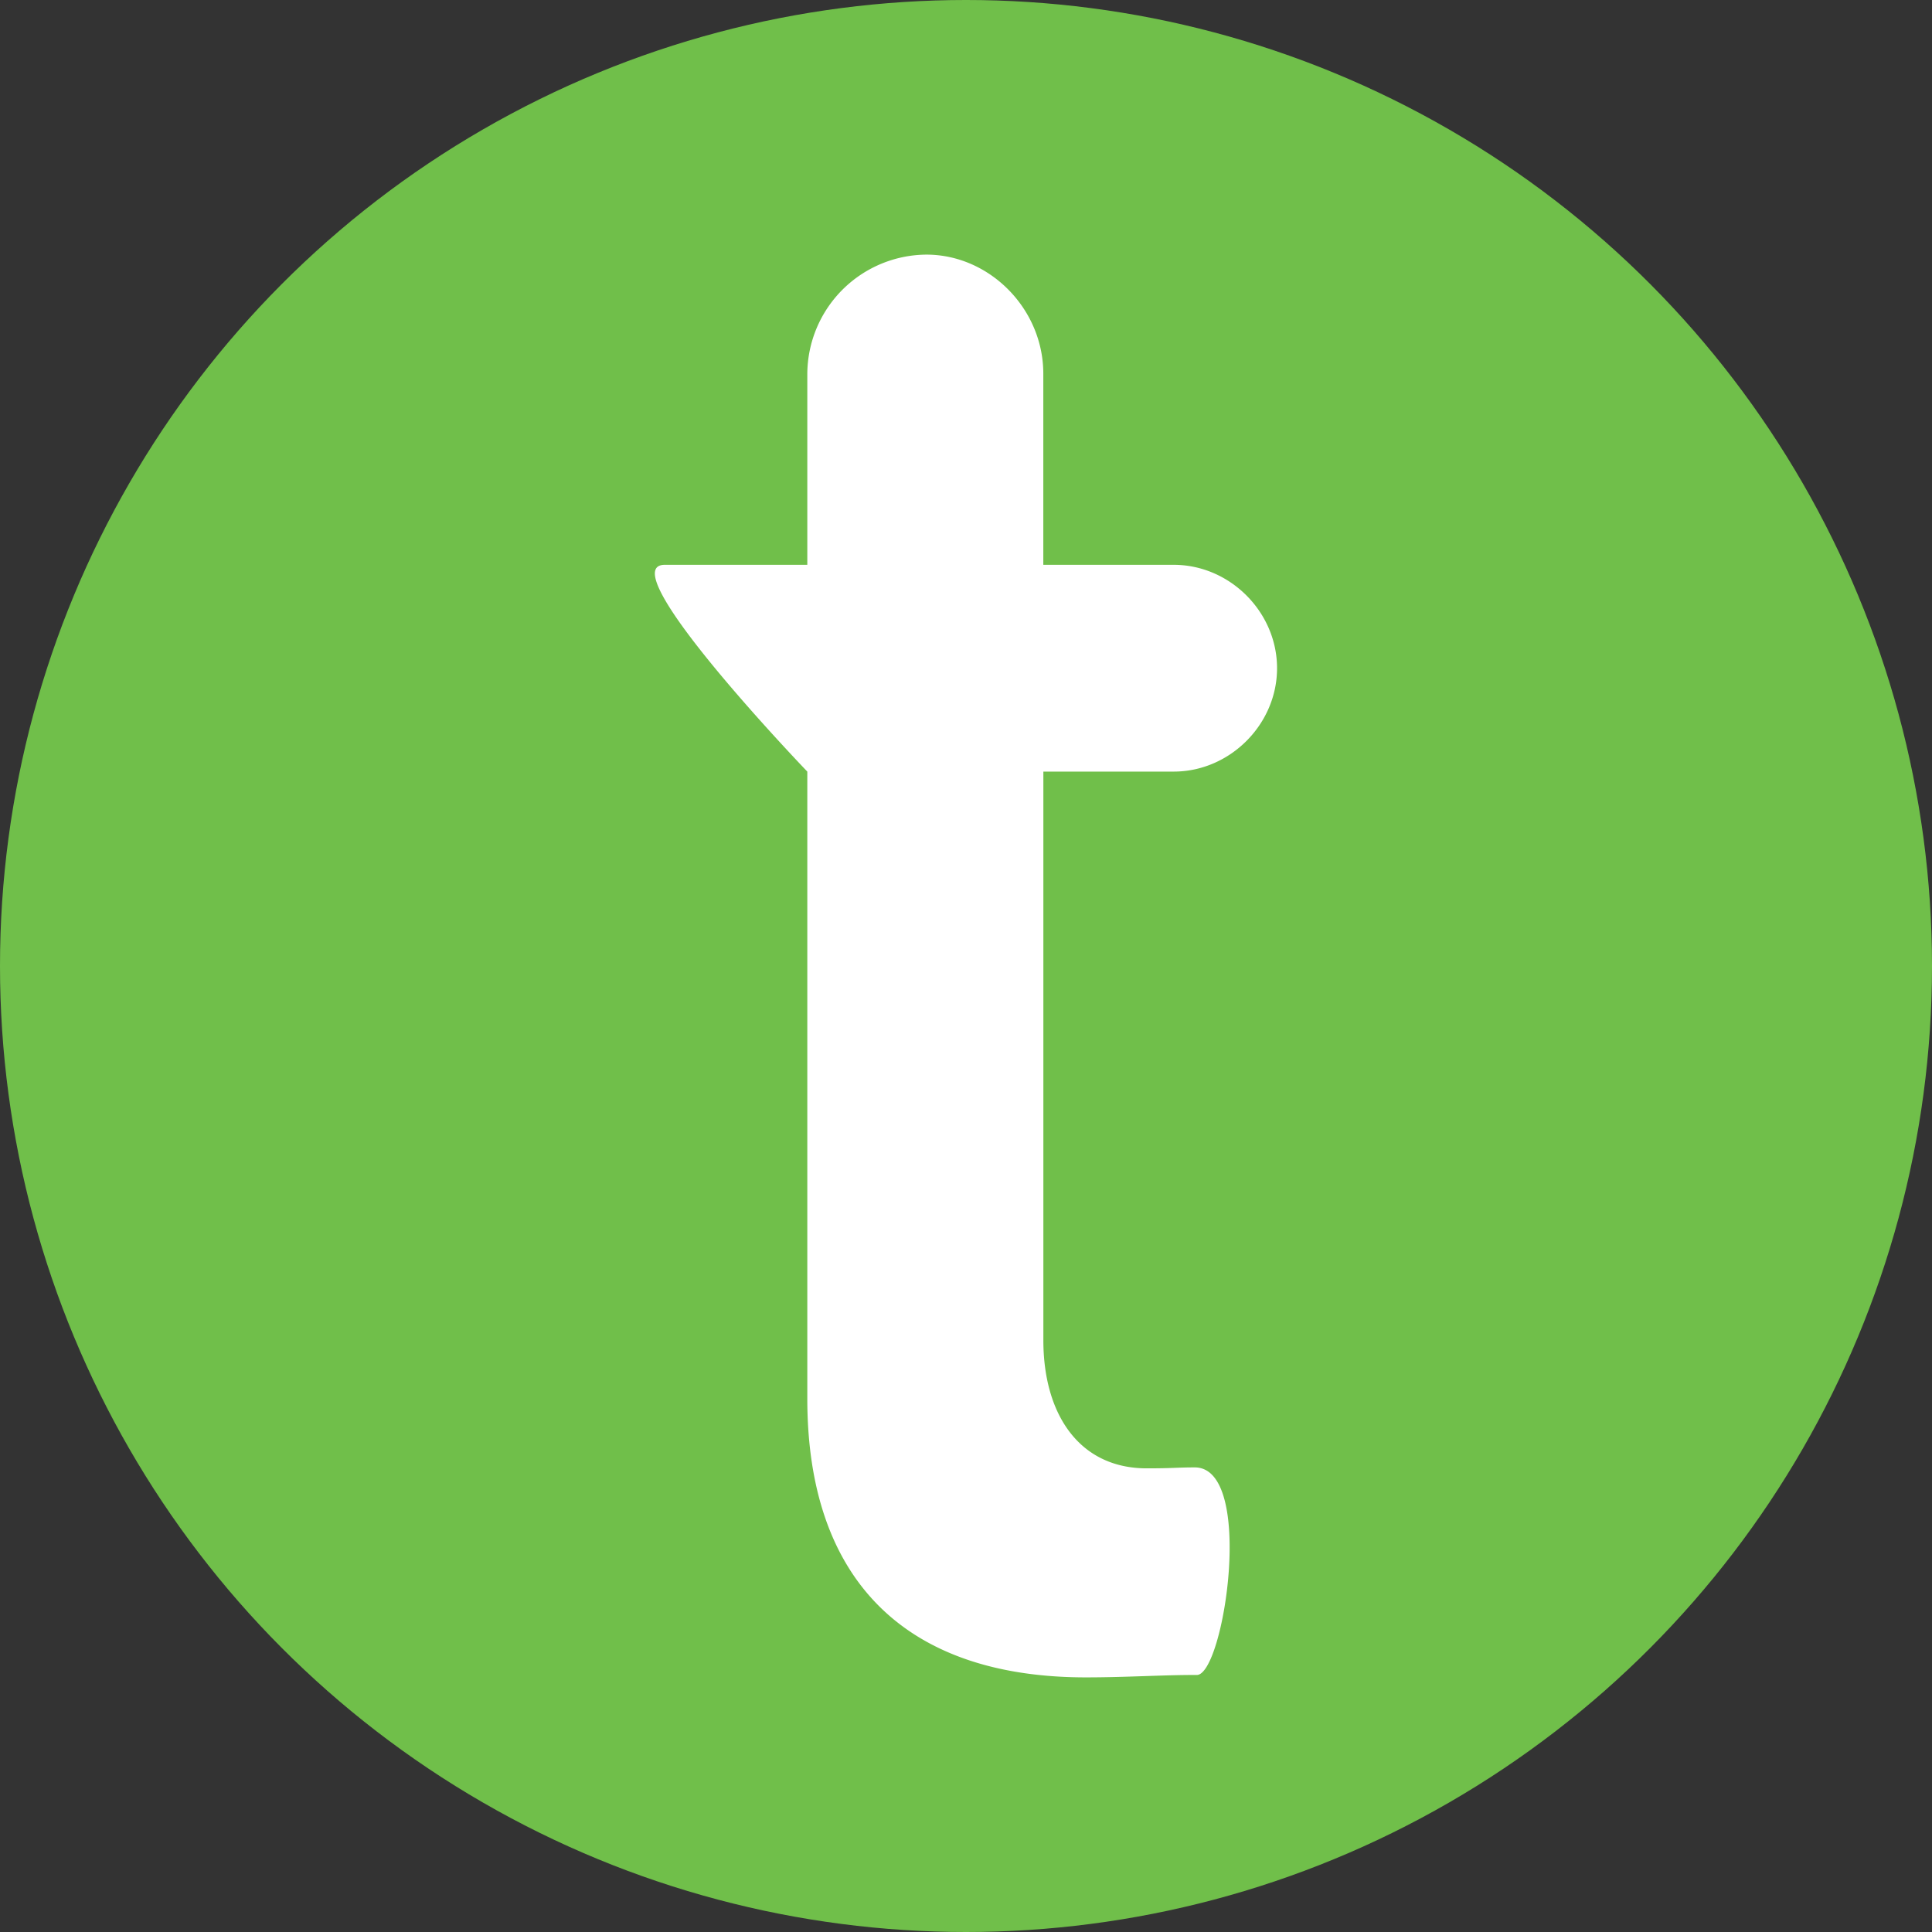
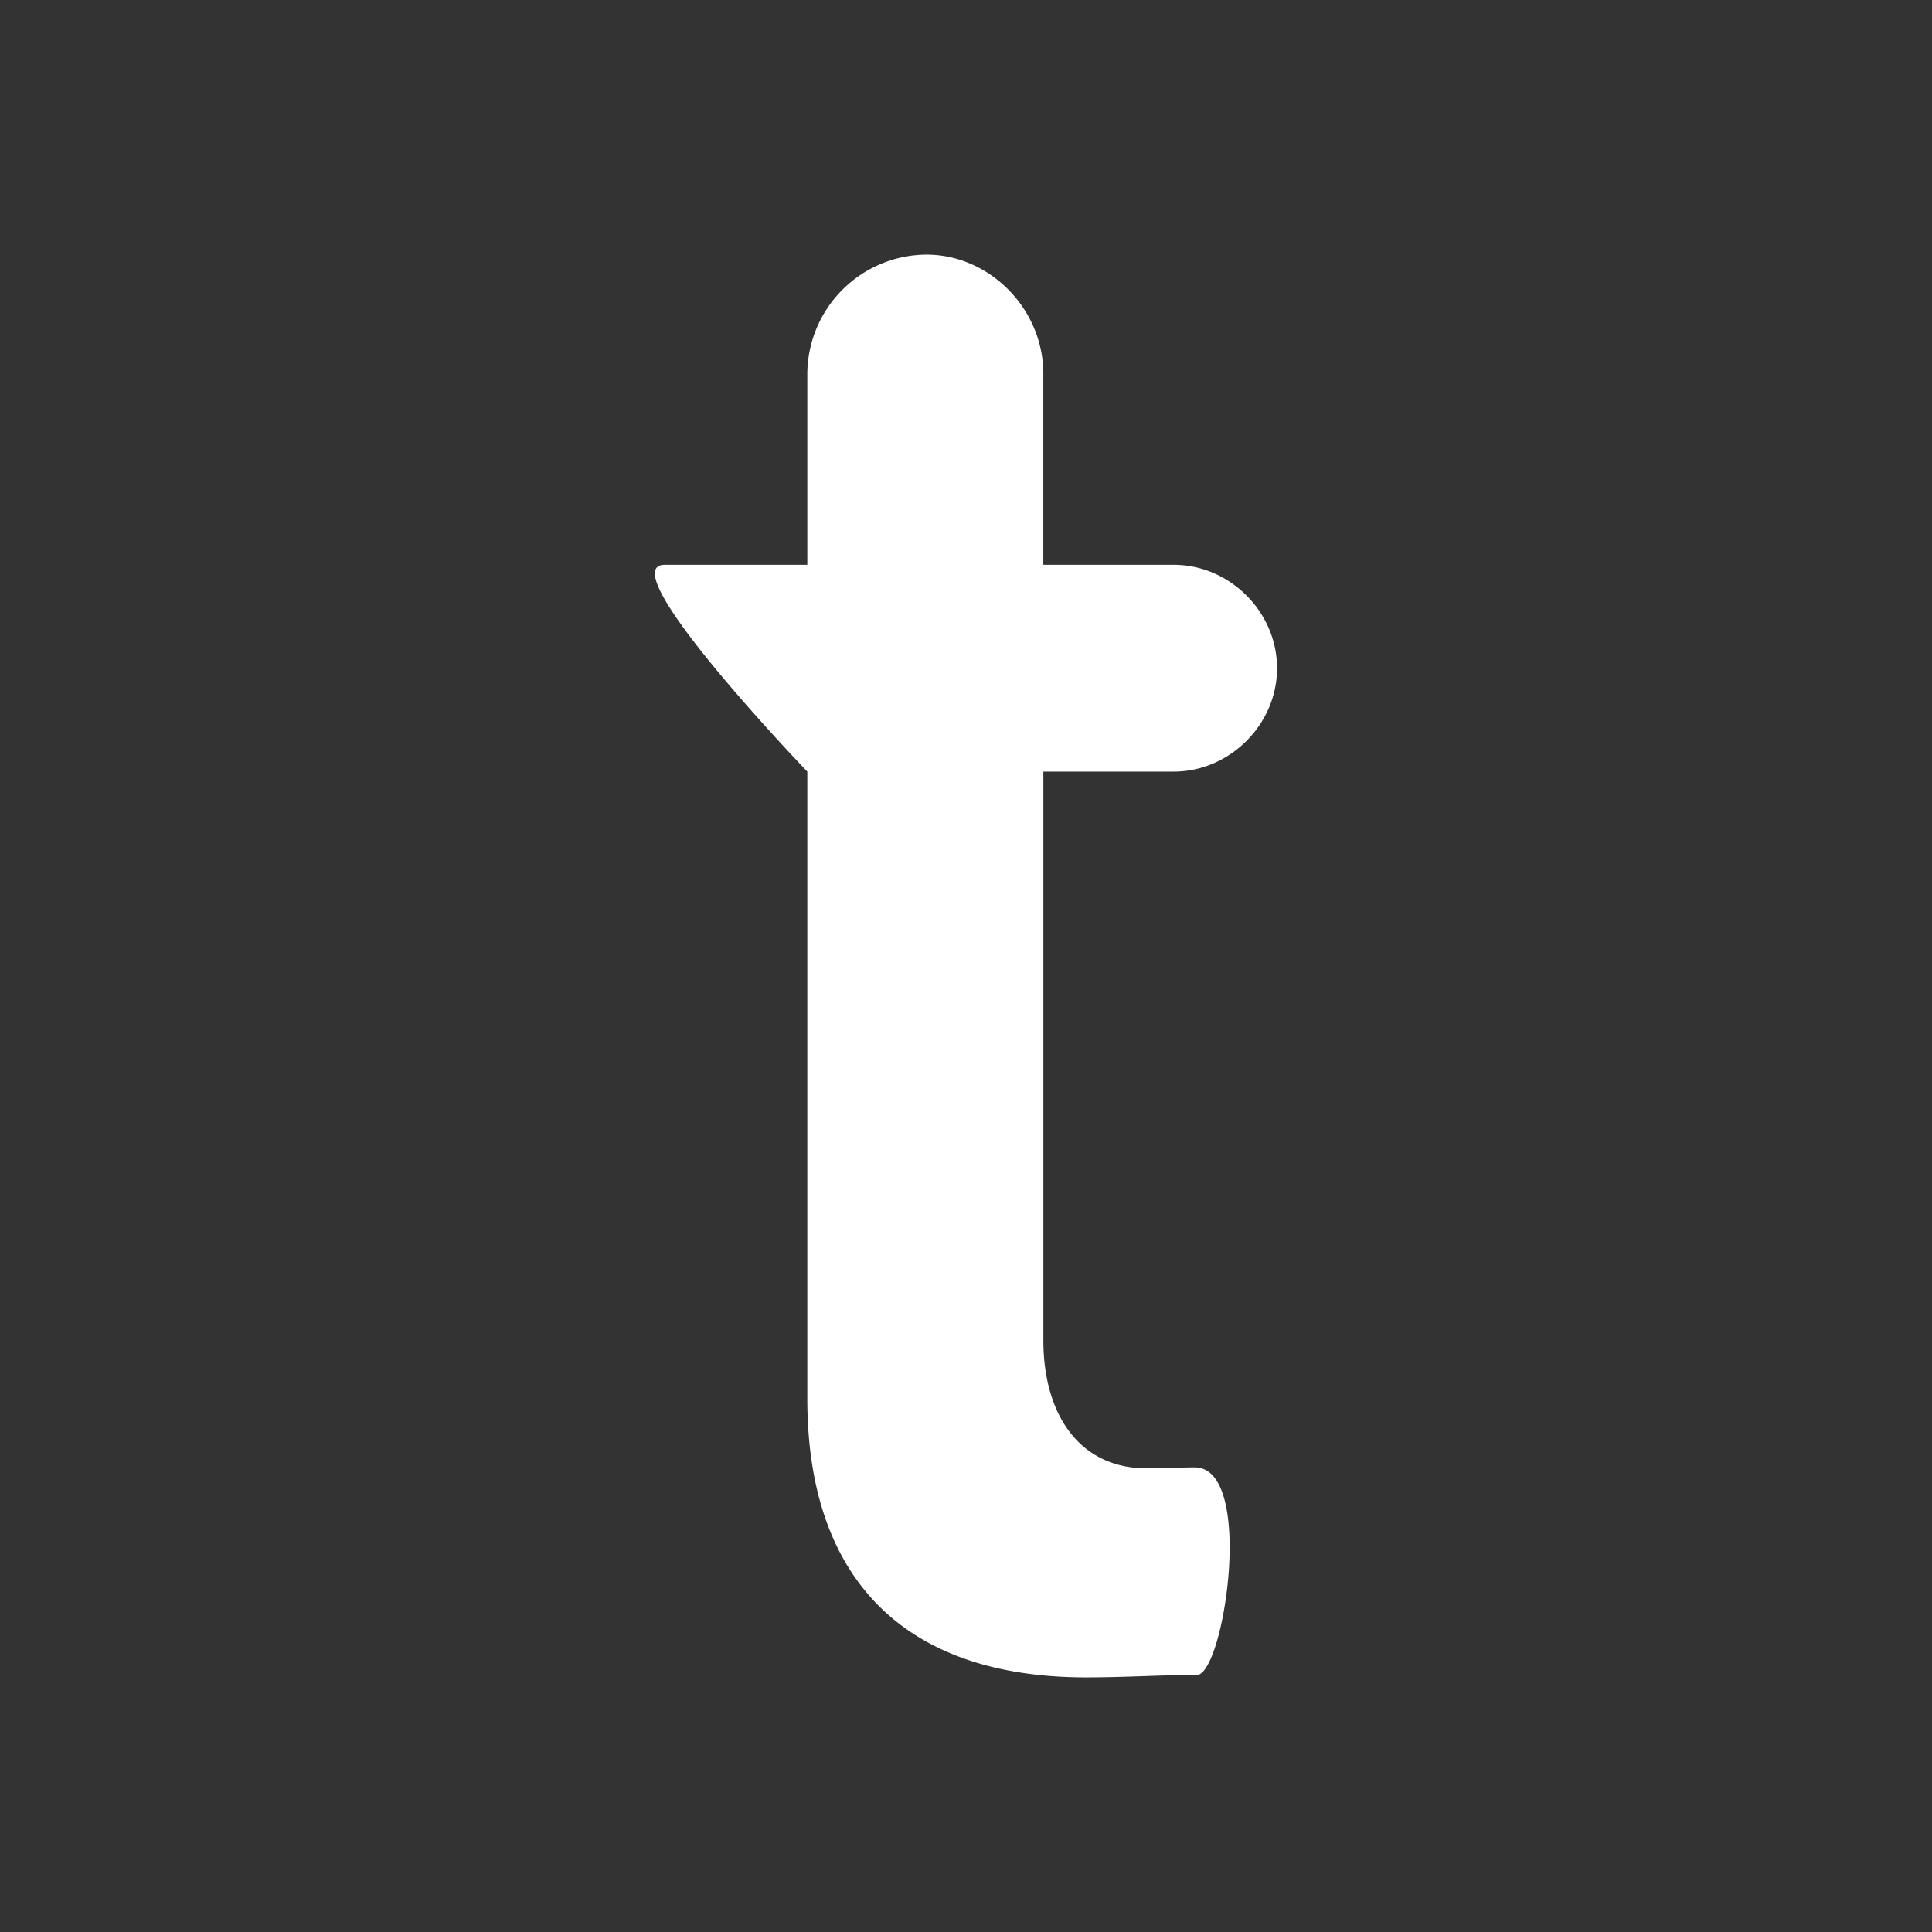
<svg xmlns="http://www.w3.org/2000/svg" id="Layer_1" data-name="Layer 1" viewBox="0 0 720 720">
  <rect x="0" y="0" width="720" height="720" fill="#333333" stroke="none" />
  <defs>
    <style>.cls-1{fill:#70bf4a;}.cls-2{fill:#fff;}</style>
  </defs>
-   <circle class="cls-1" cx="360" cy="360" r="360" />
  <path class="cls-2" d="M446,624.22c-11.58-.08-26.08.89-41.27.89-67.86,0-103.87-36.86-103.87-103.87V287.55s-74-77.06-53.09-77.06h53.09V139.27a44.69,44.69,0,0,1,44.39-44.38c23.45,0,43.56,20.11,43.56,44.38v71.22h48.59c20.93,0,38.52,17.58,38.52,38.53s-17.59,38.53-38.52,38.53H388.83V499.46c0,27.64,13.4,47.75,38.53,47.75,10.06,0,11.21-.35,17.91-.35C467.89,546.86,456.16,624.28,446,624.22Z" />
</svg>